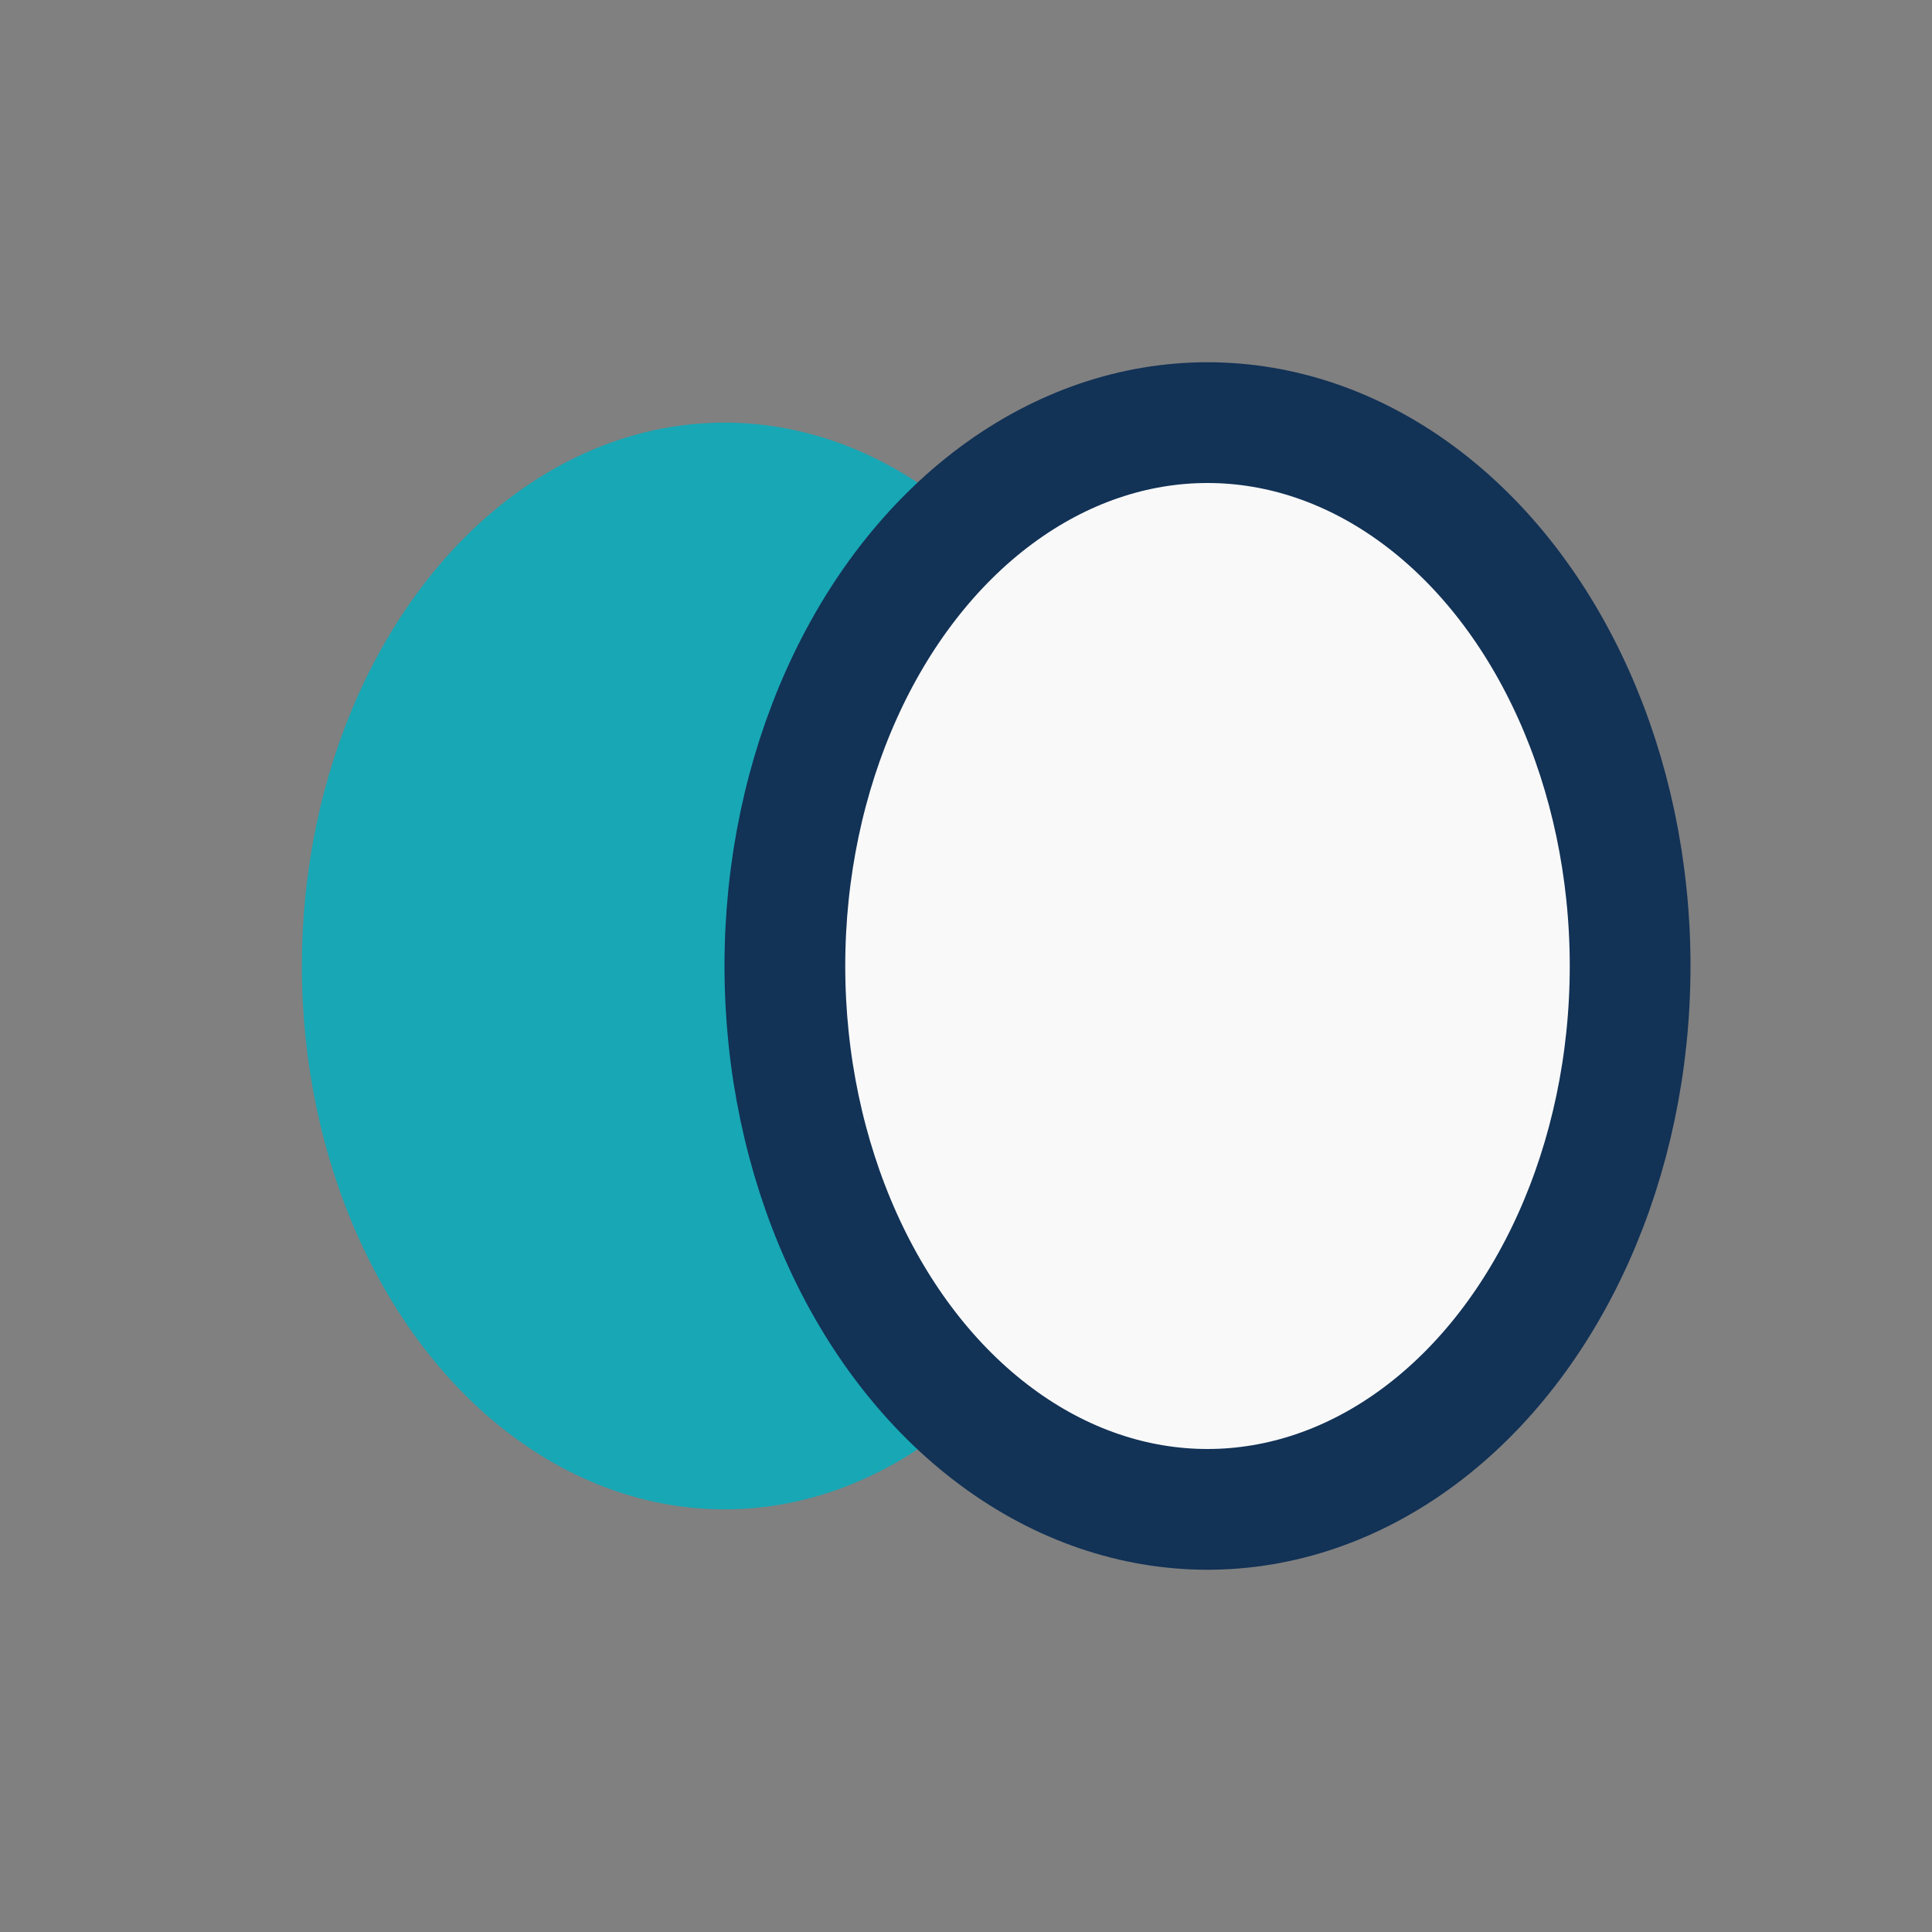
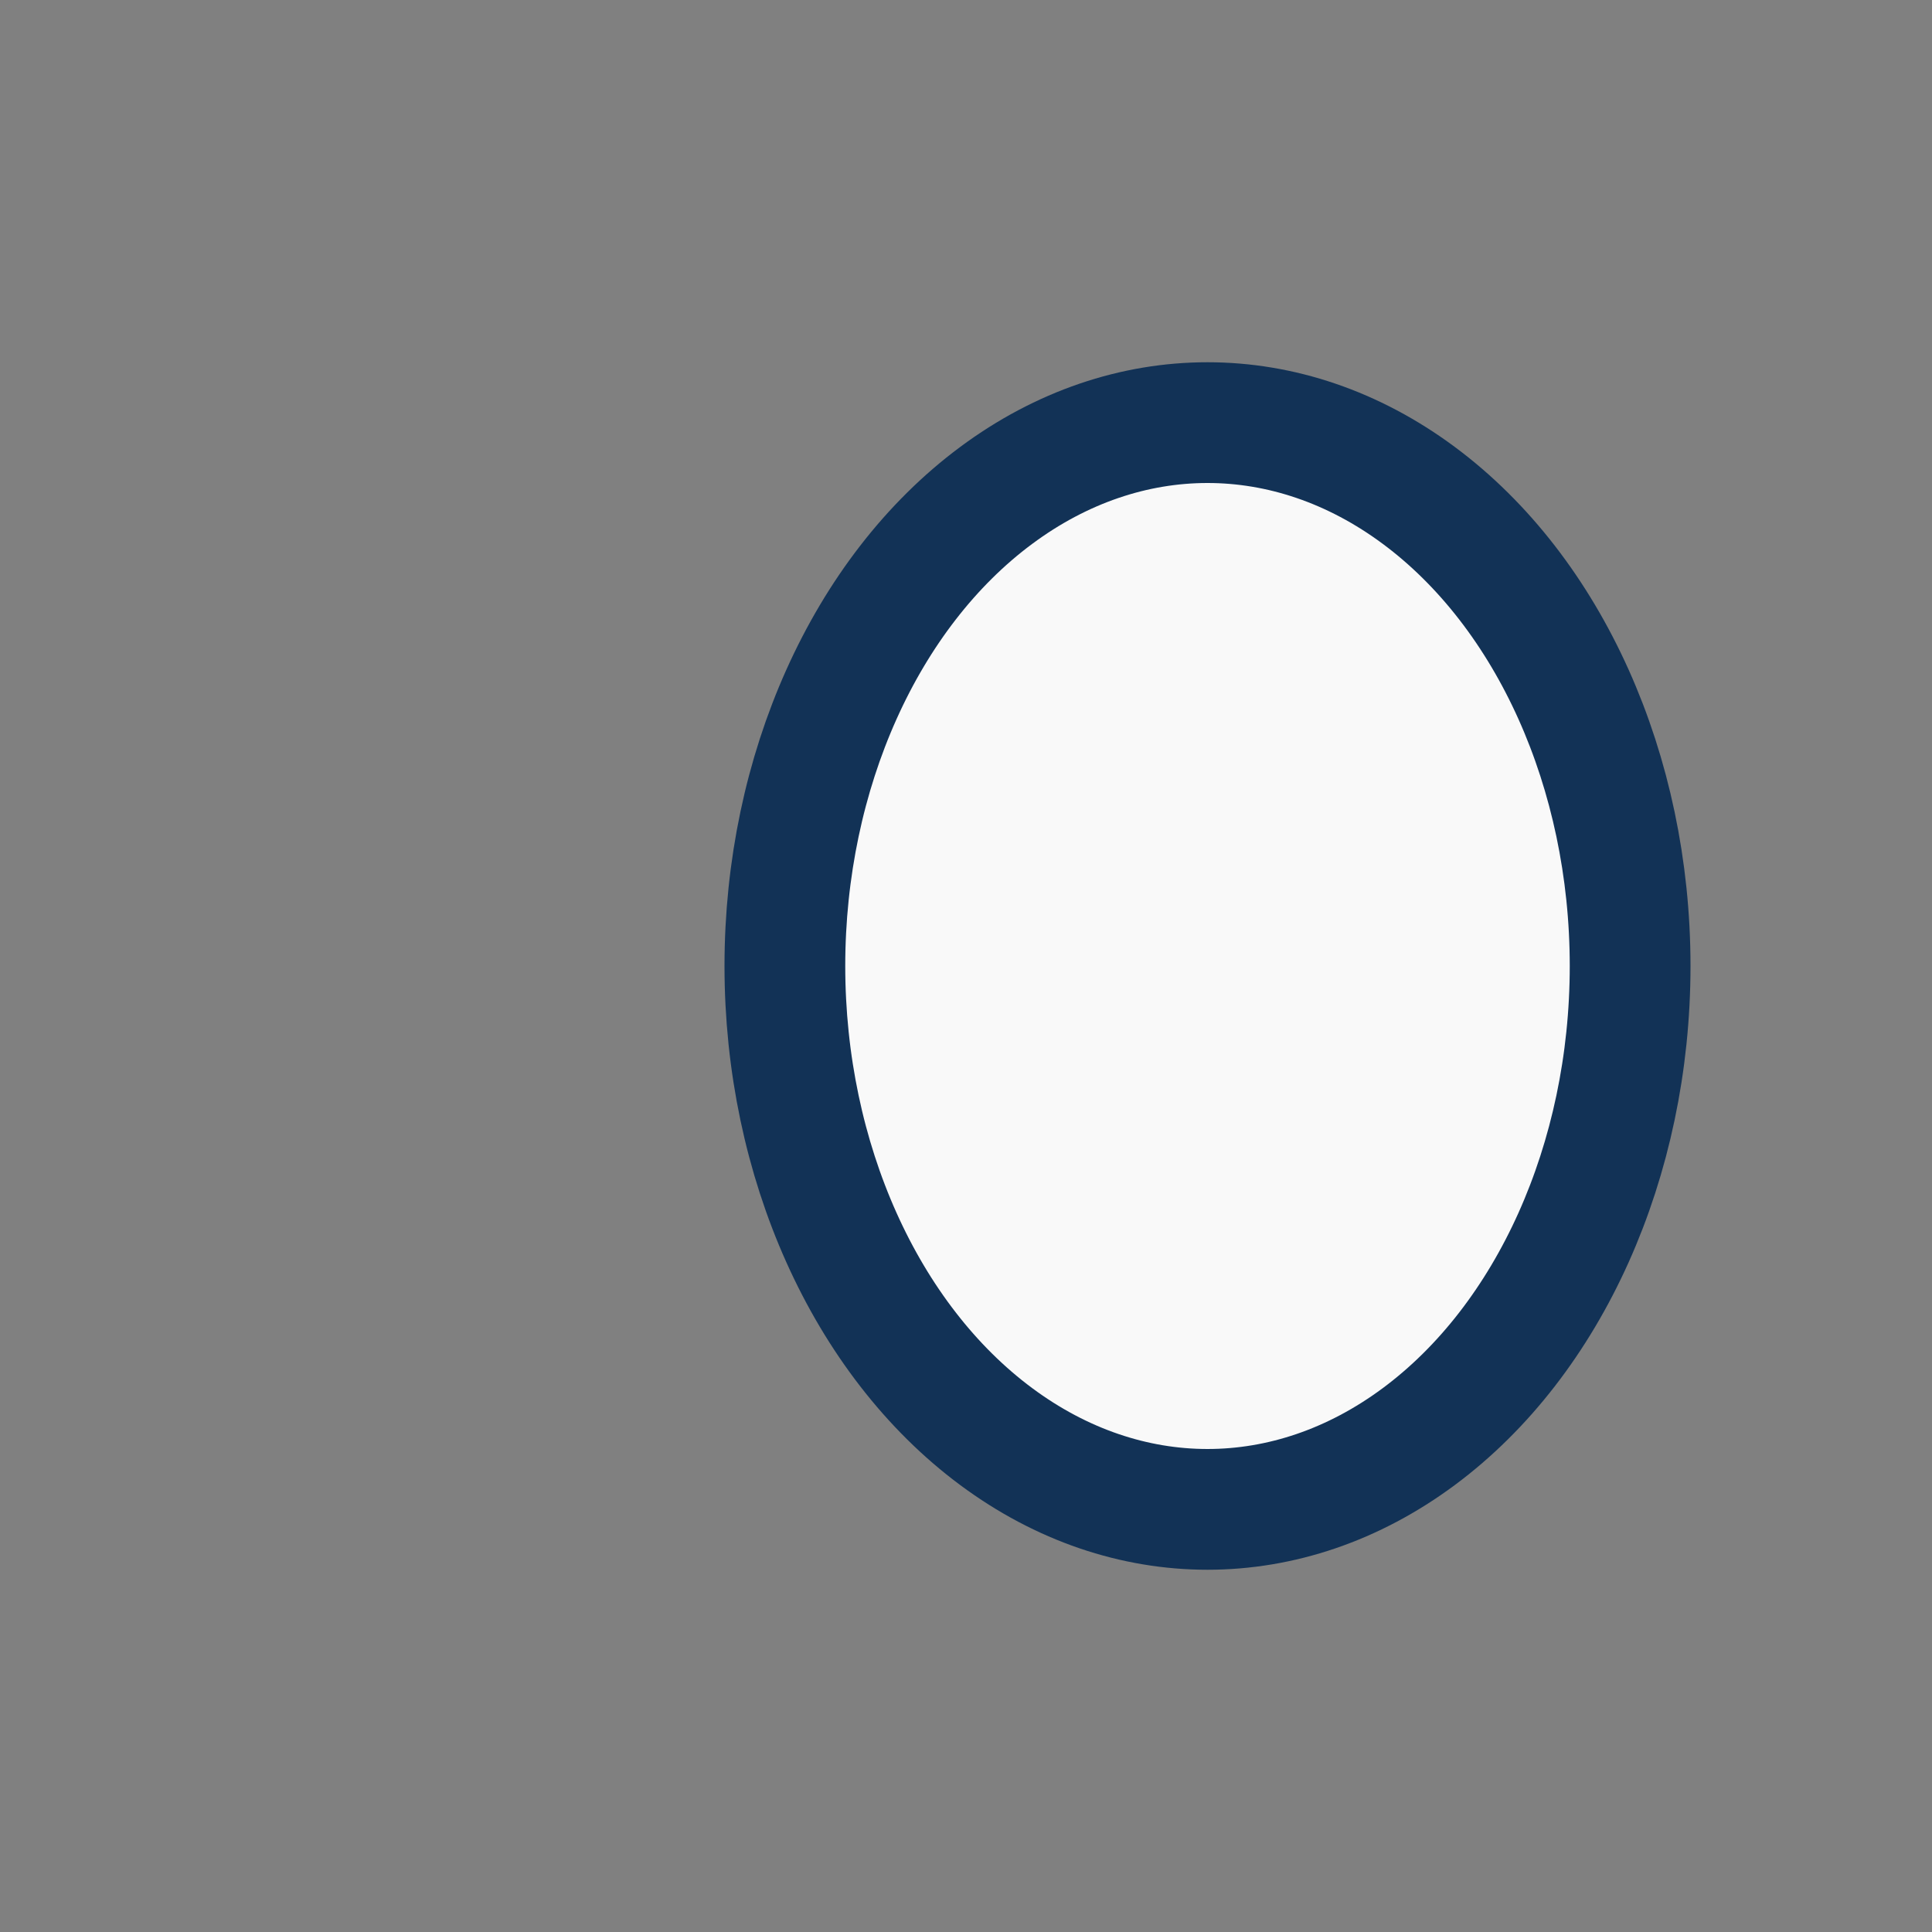
<svg xmlns="http://www.w3.org/2000/svg" width="32" height="32" viewBox="0 0 32 32">
  <rect x="0" y="0" width="32" height="32" fill="#808080" stroke="none" />
-   <ellipse cx="12" cy="16" rx="7" ry="9" fill="#18A7B5" />
  <ellipse cx="20" cy="16" rx="7" ry="9" fill="#F9F9F9" stroke="#123256" stroke-width="2" />
</svg>